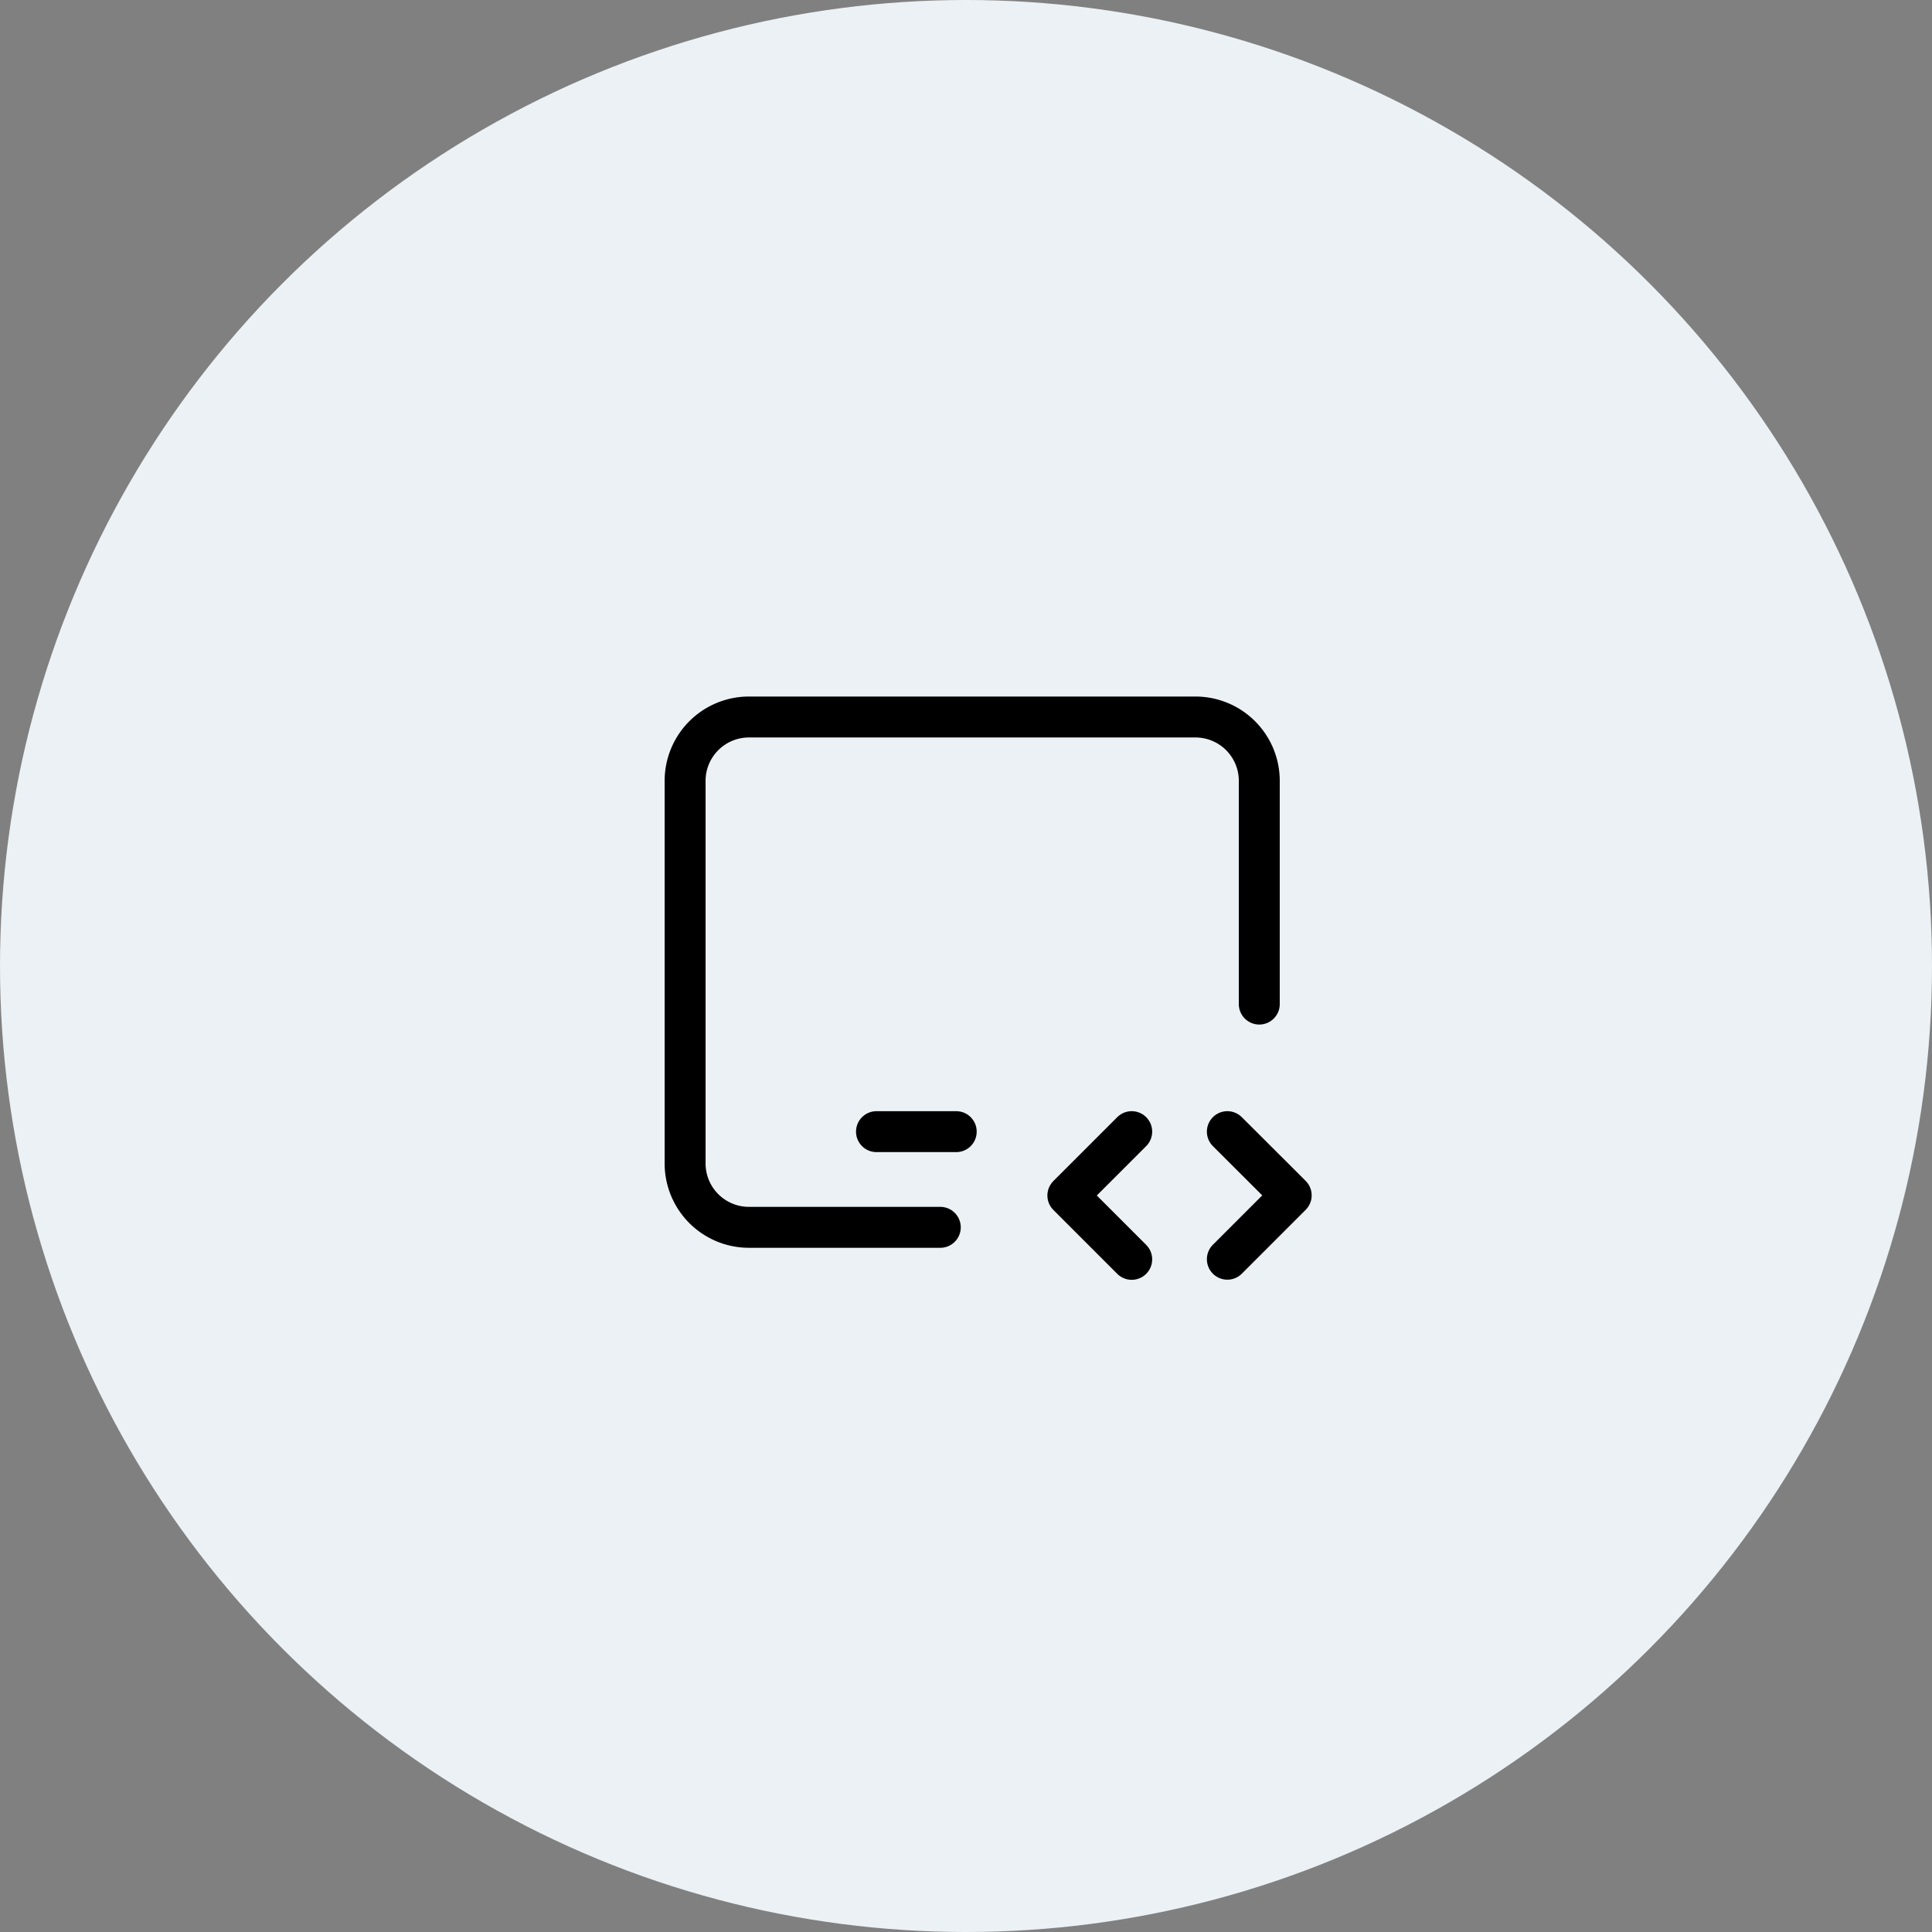
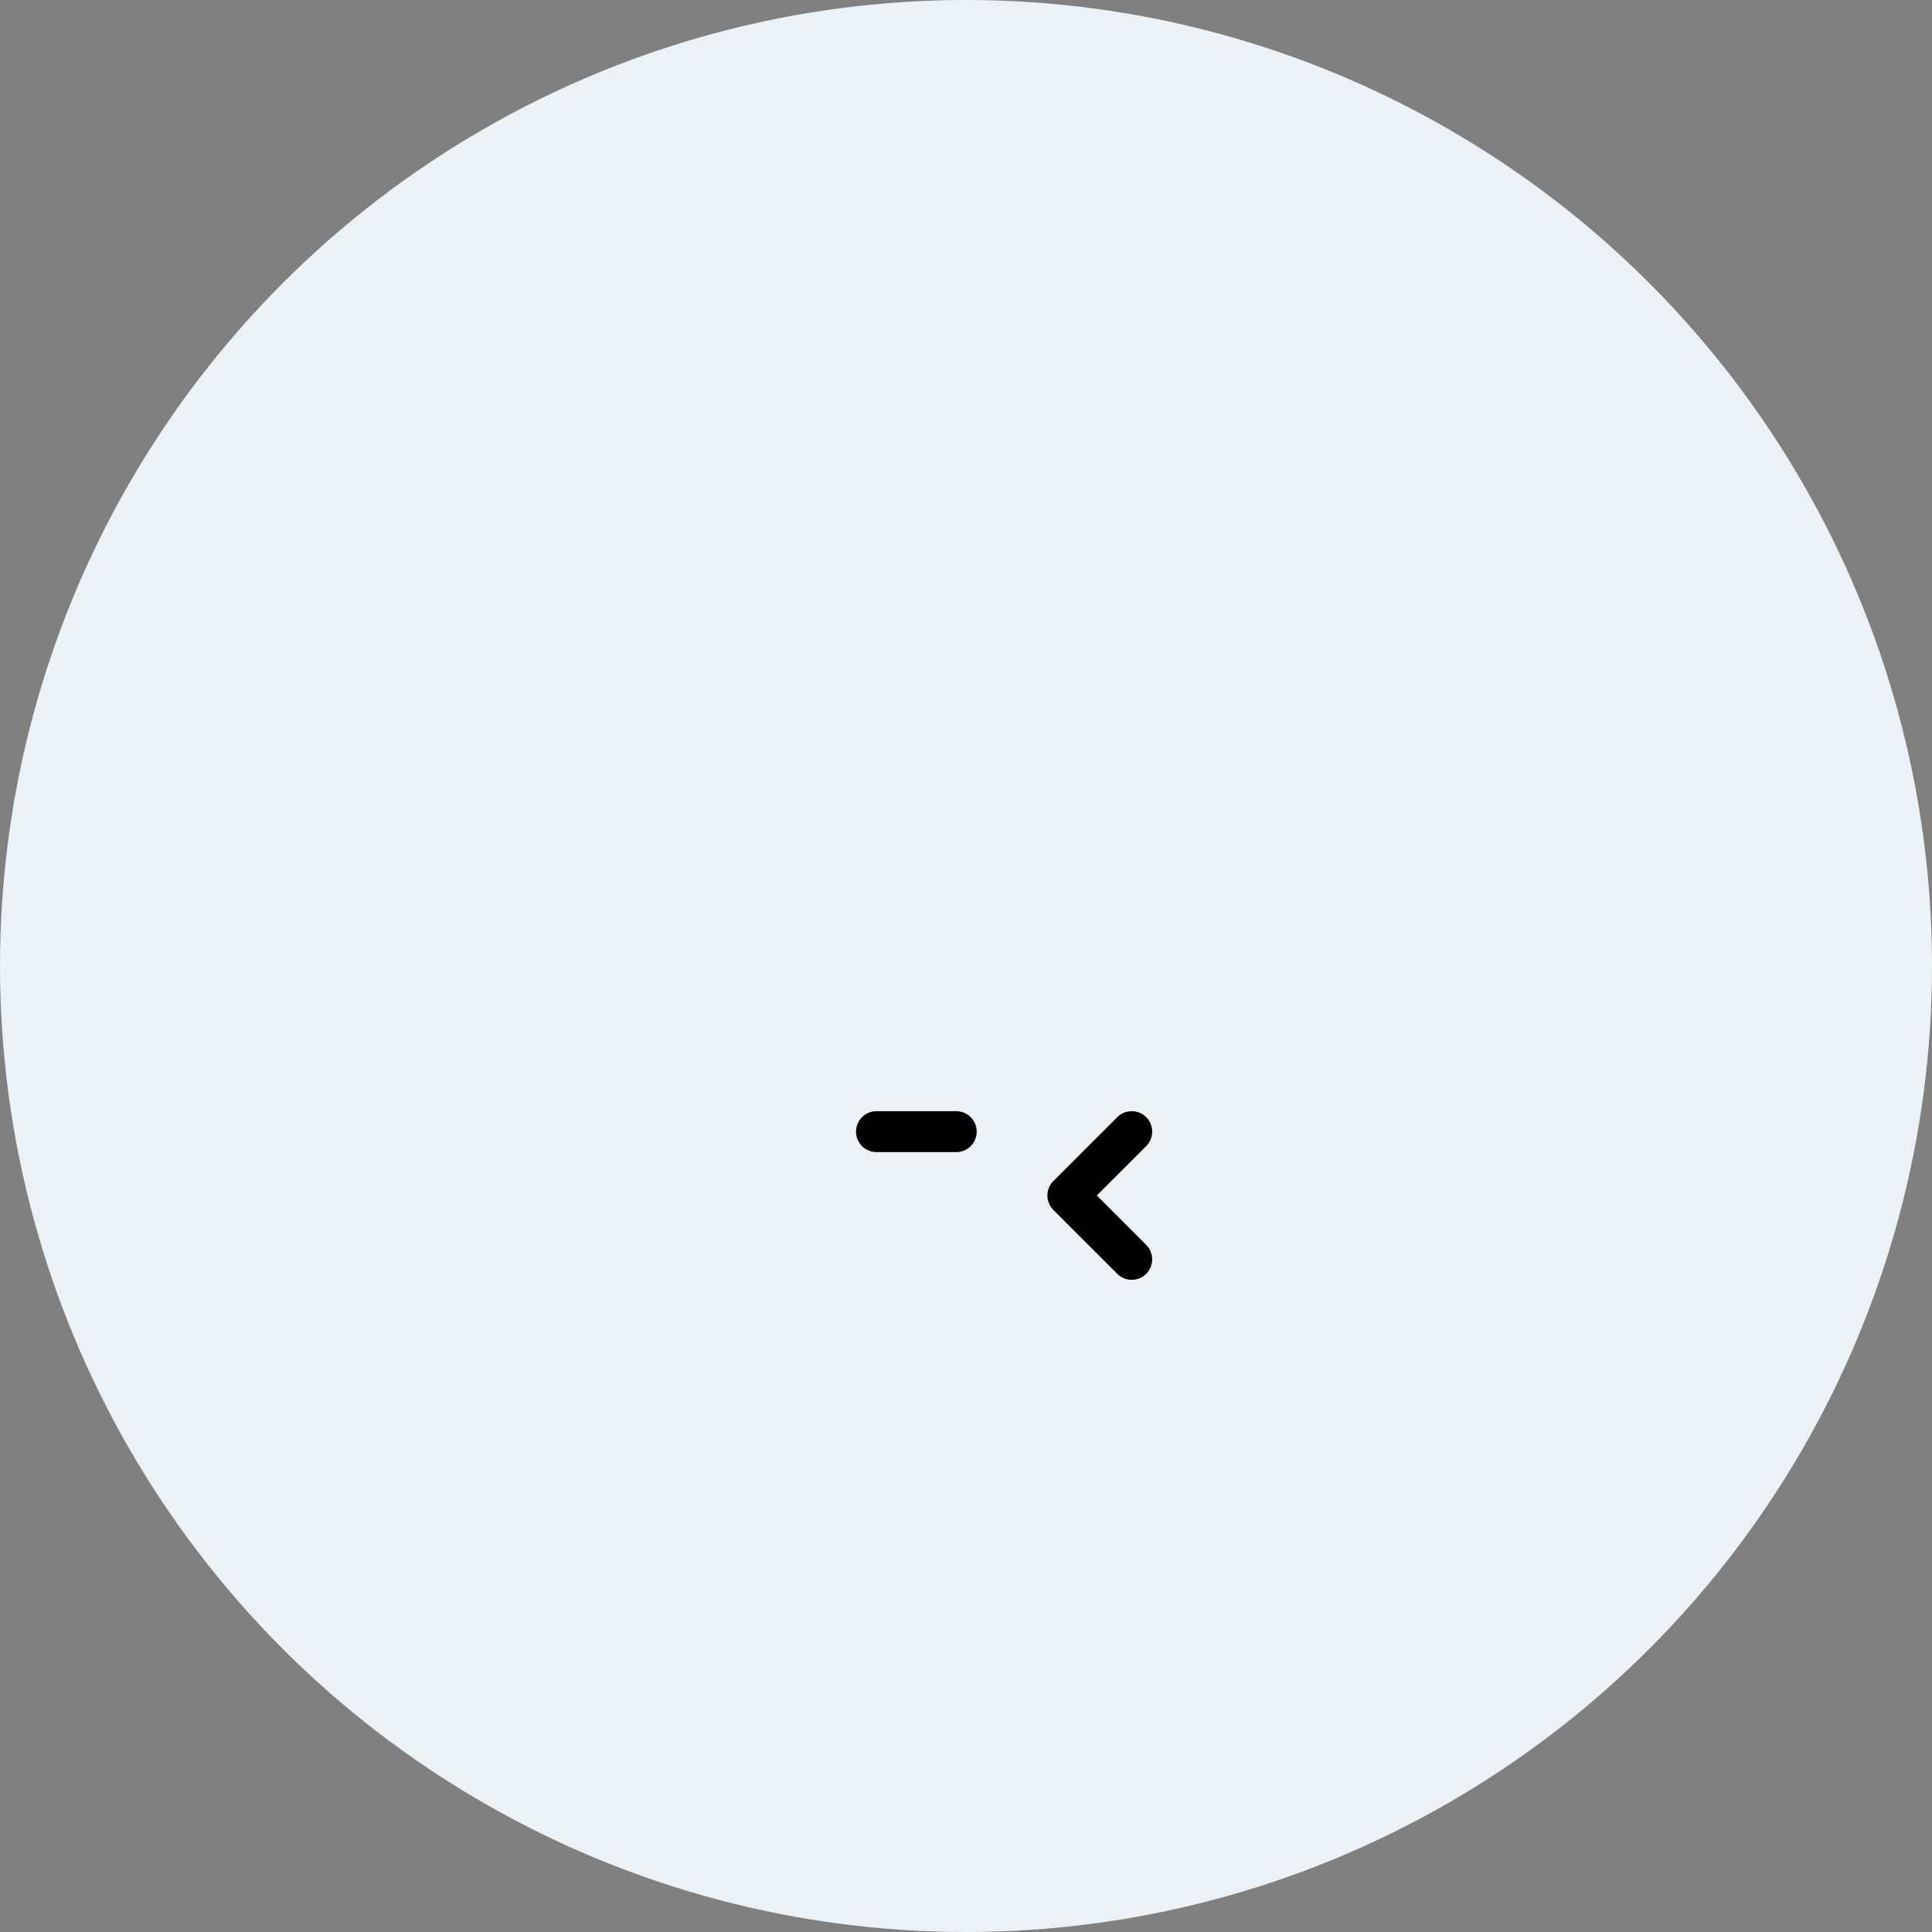
<svg xmlns="http://www.w3.org/2000/svg" width="118" height="118" viewBox="0 0 118 118">
  <rect x="0" y="0" width="118" height="118" fill="#808080" stroke="none" />
  <g id="_3" data-name="3" transform="translate(-224 -1068.699)">
    <circle id="Ellipse_576" data-name="Ellipse 576" cx="59" cy="59" r="59" transform="translate(224 1068.699)" fill="#ebf1f4" />
    <g id="Group_18327" data-name="Group 18327" transform="translate(260 1104.699)">
      <path id="Path_26747" data-name="Path 26747" d="M0,0H46.754V46.754H0Z" fill="none" />
-       <path id="Path_26748" data-name="Path 26748" d="M18.585,35.169H6.9a3.9,3.9,0,0,1-3.9-3.9V7.9A3.9,3.9,0,0,1,6.9,4H34.169a3.9,3.9,0,0,1,3.9,3.9V21.533" transform="translate(2.844 3.792)" fill="none" stroke="#000" stroke-linecap="round" stroke-linejoin="round" stroke-width="2.5" />
      <path id="Path_26749" data-name="Path 26749" d="M9,17h4.87" transform="translate(8.533 16.117)" fill="none" stroke="#000" stroke-linecap="round" stroke-linejoin="round" stroke-width="2.5" />
-       <path id="Path_26750" data-name="Path 26750" d="M20,24.792l3.9-3.9L20,17" transform="translate(18.962 16.117)" fill="none" stroke="#000" stroke-linecap="round" stroke-linejoin="round" stroke-width="2.5" />
      <path id="Path_26751" data-name="Path 26751" d="M18.9,17,15,20.9l3.9,3.9" transform="translate(14.221 16.117)" fill="none" stroke="#000" stroke-linecap="round" stroke-linejoin="round" stroke-width="2.5" />
    </g>
  </g>
</svg>